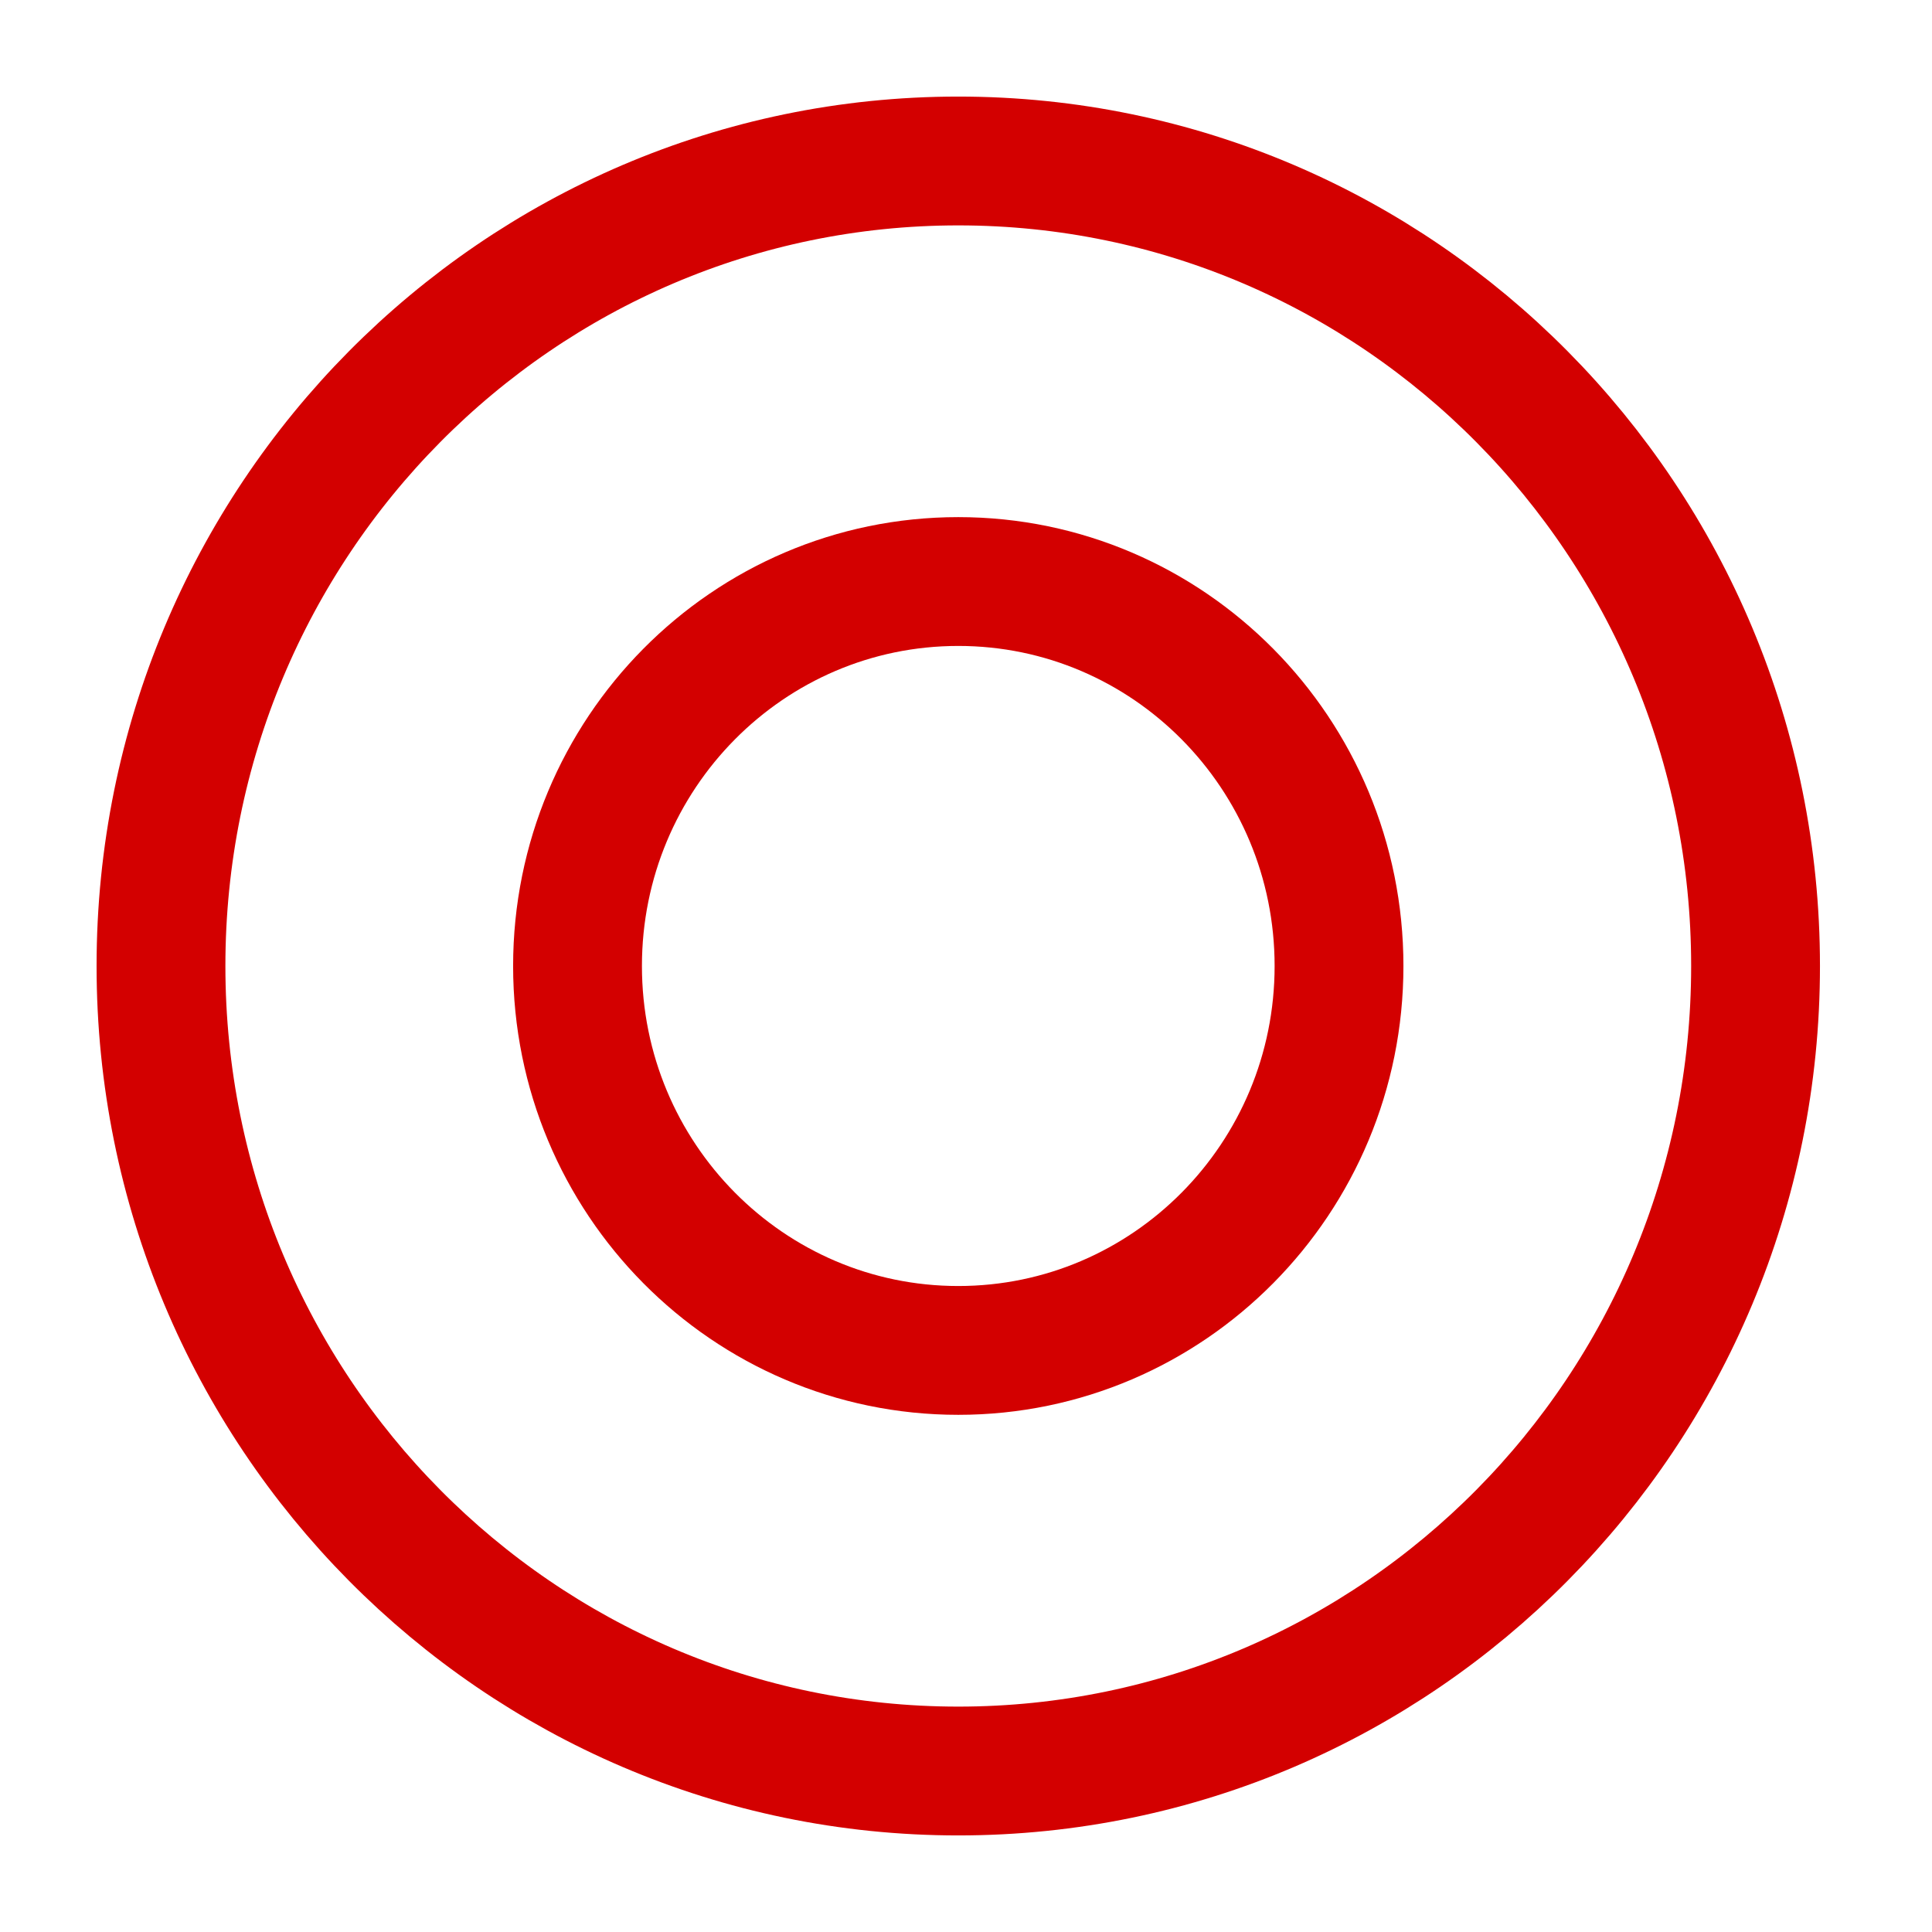
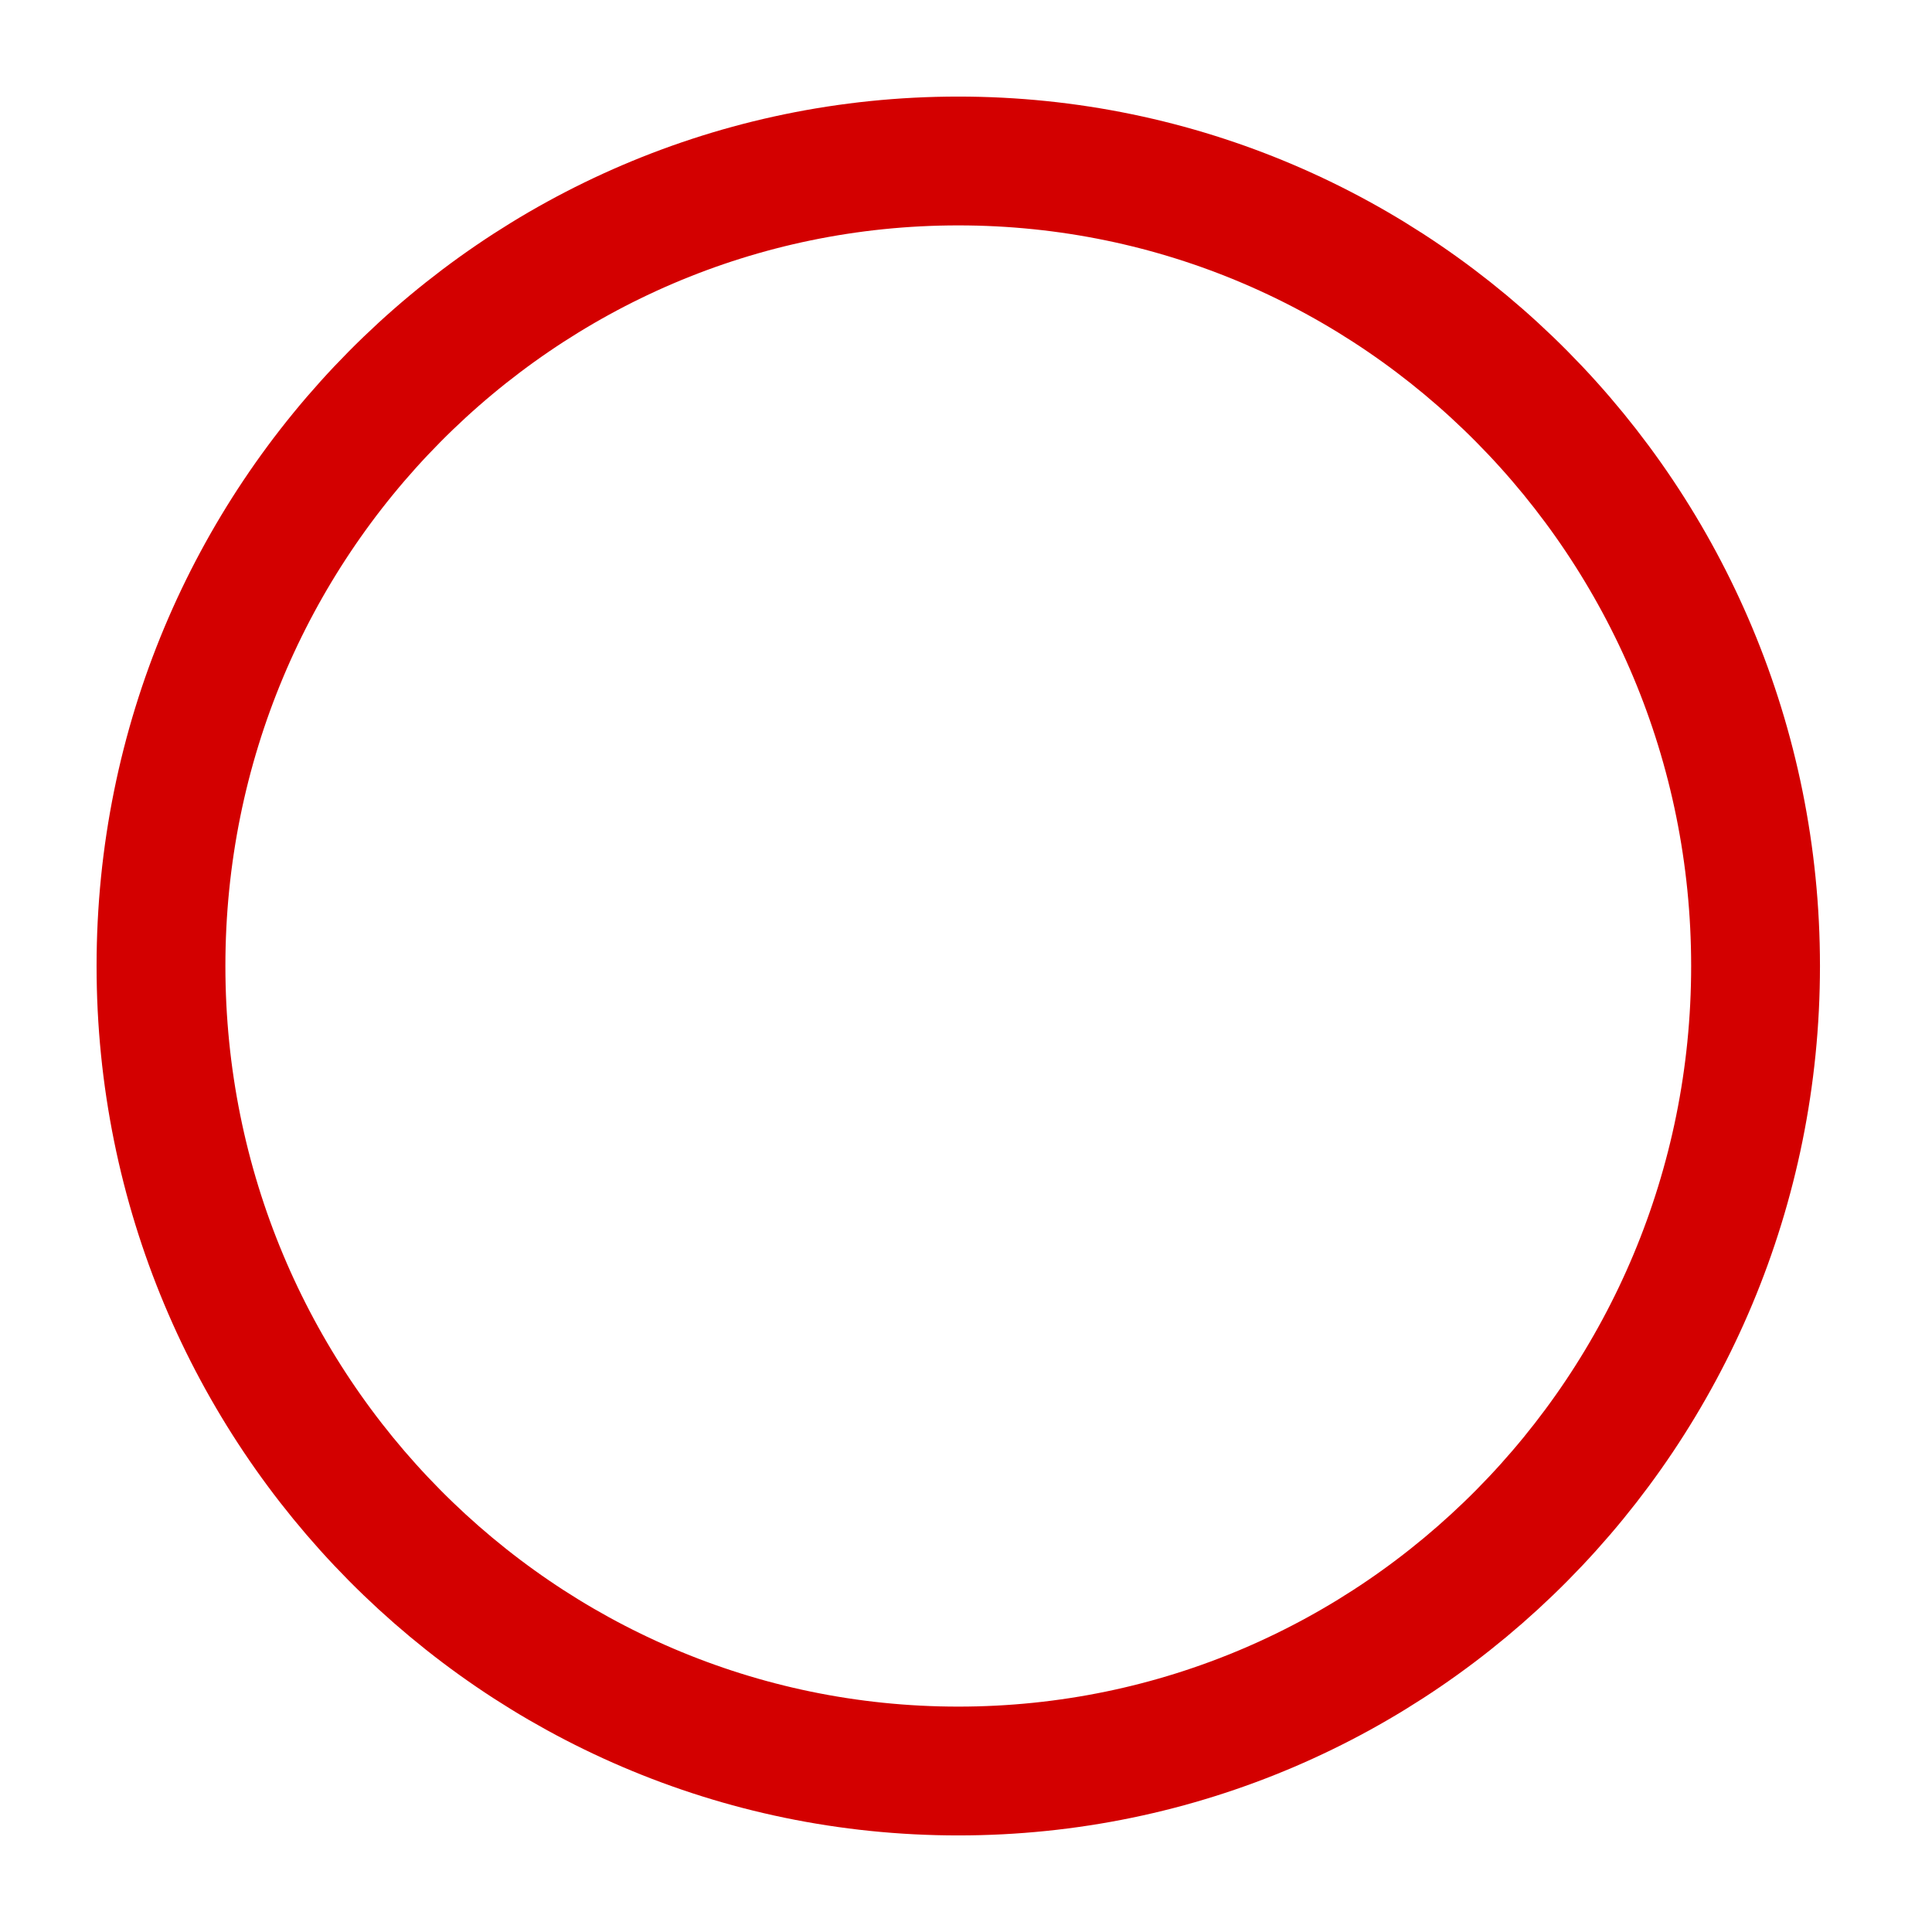
<svg xmlns="http://www.w3.org/2000/svg" width="40" height="40" viewBox="0 0 40 40" fill="none">
  <path d="M19.84 36.667C28.957 36.667 36.347 29.205 36.347 20C36.347 10.795 28.957 3.333 19.84 3.333C10.724 3.333 3.333 10.795 3.333 20C3.333 29.205 10.724 36.667 19.84 36.667Z" stroke="#D30000" stroke-width="2.667" stroke-miterlimit="10" />
-   <path d="M19.84 27.959C24.194 27.959 27.723 24.396 27.723 20C27.723 15.604 24.194 12.04 19.84 12.04C15.487 12.04 11.957 15.604 11.957 20C11.957 24.396 15.487 27.959 19.84 27.959Z" stroke="#D30000" stroke-width="2.667" stroke-miterlimit="10" />
</svg>